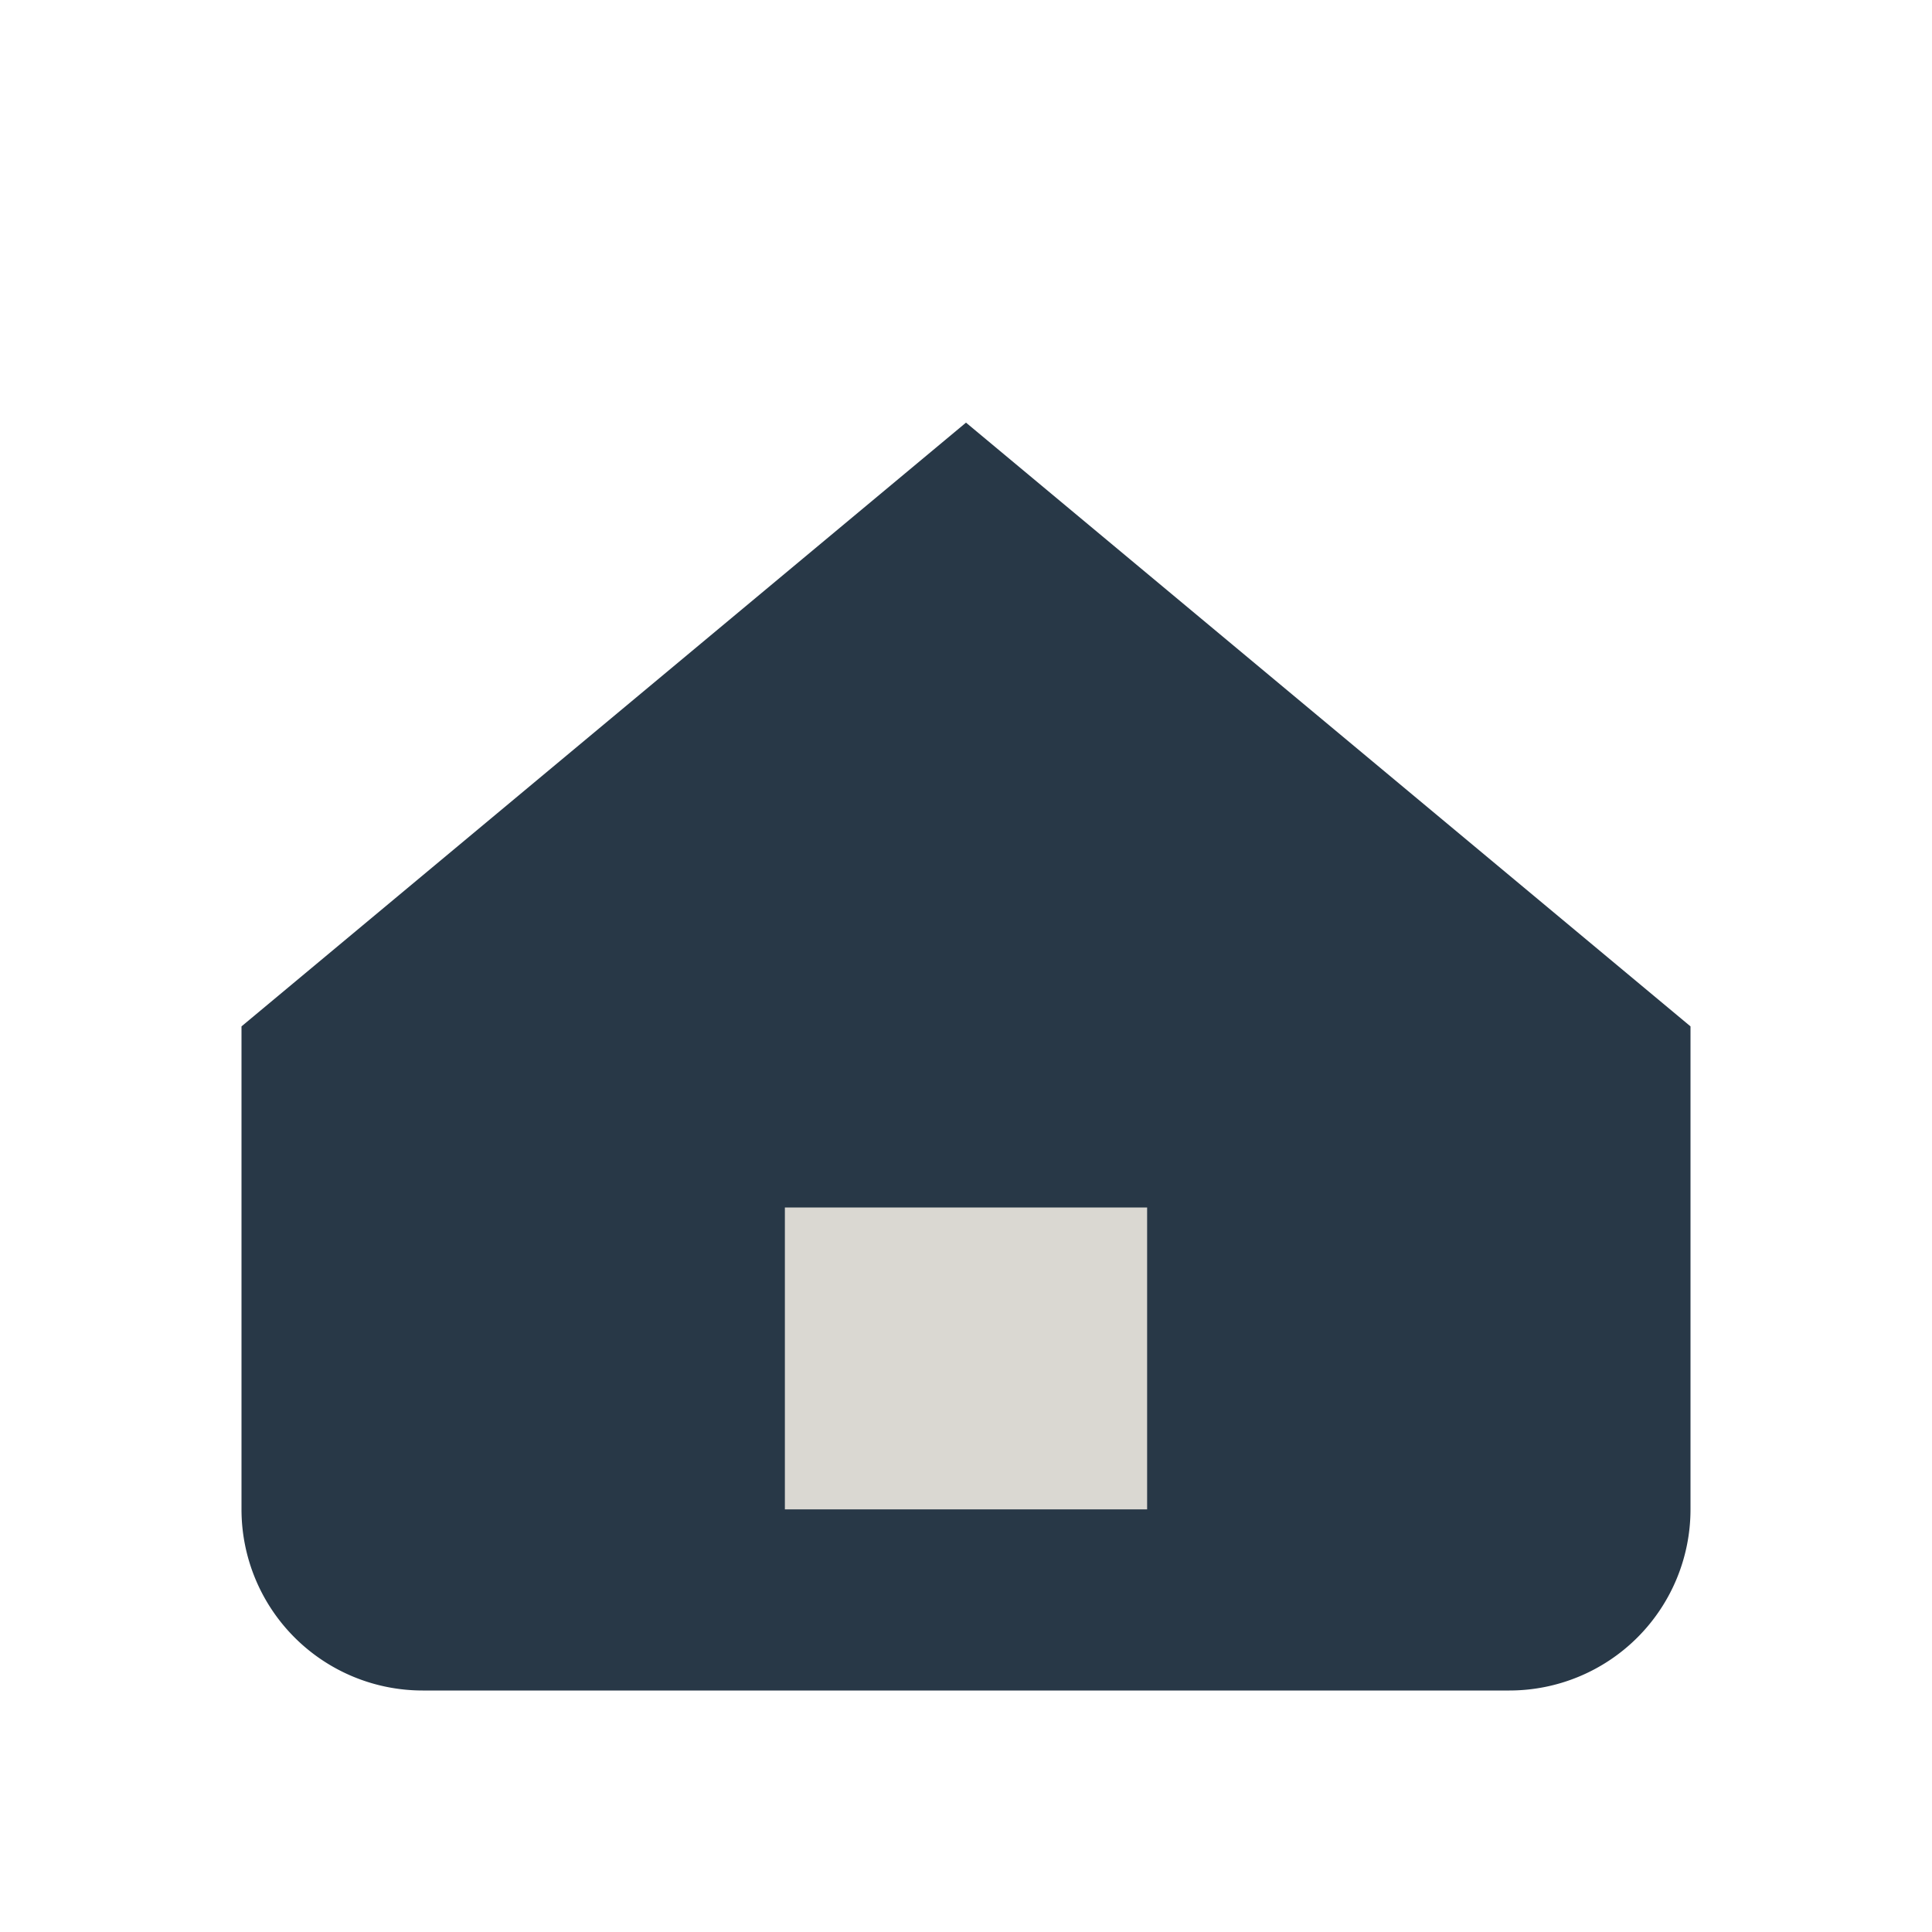
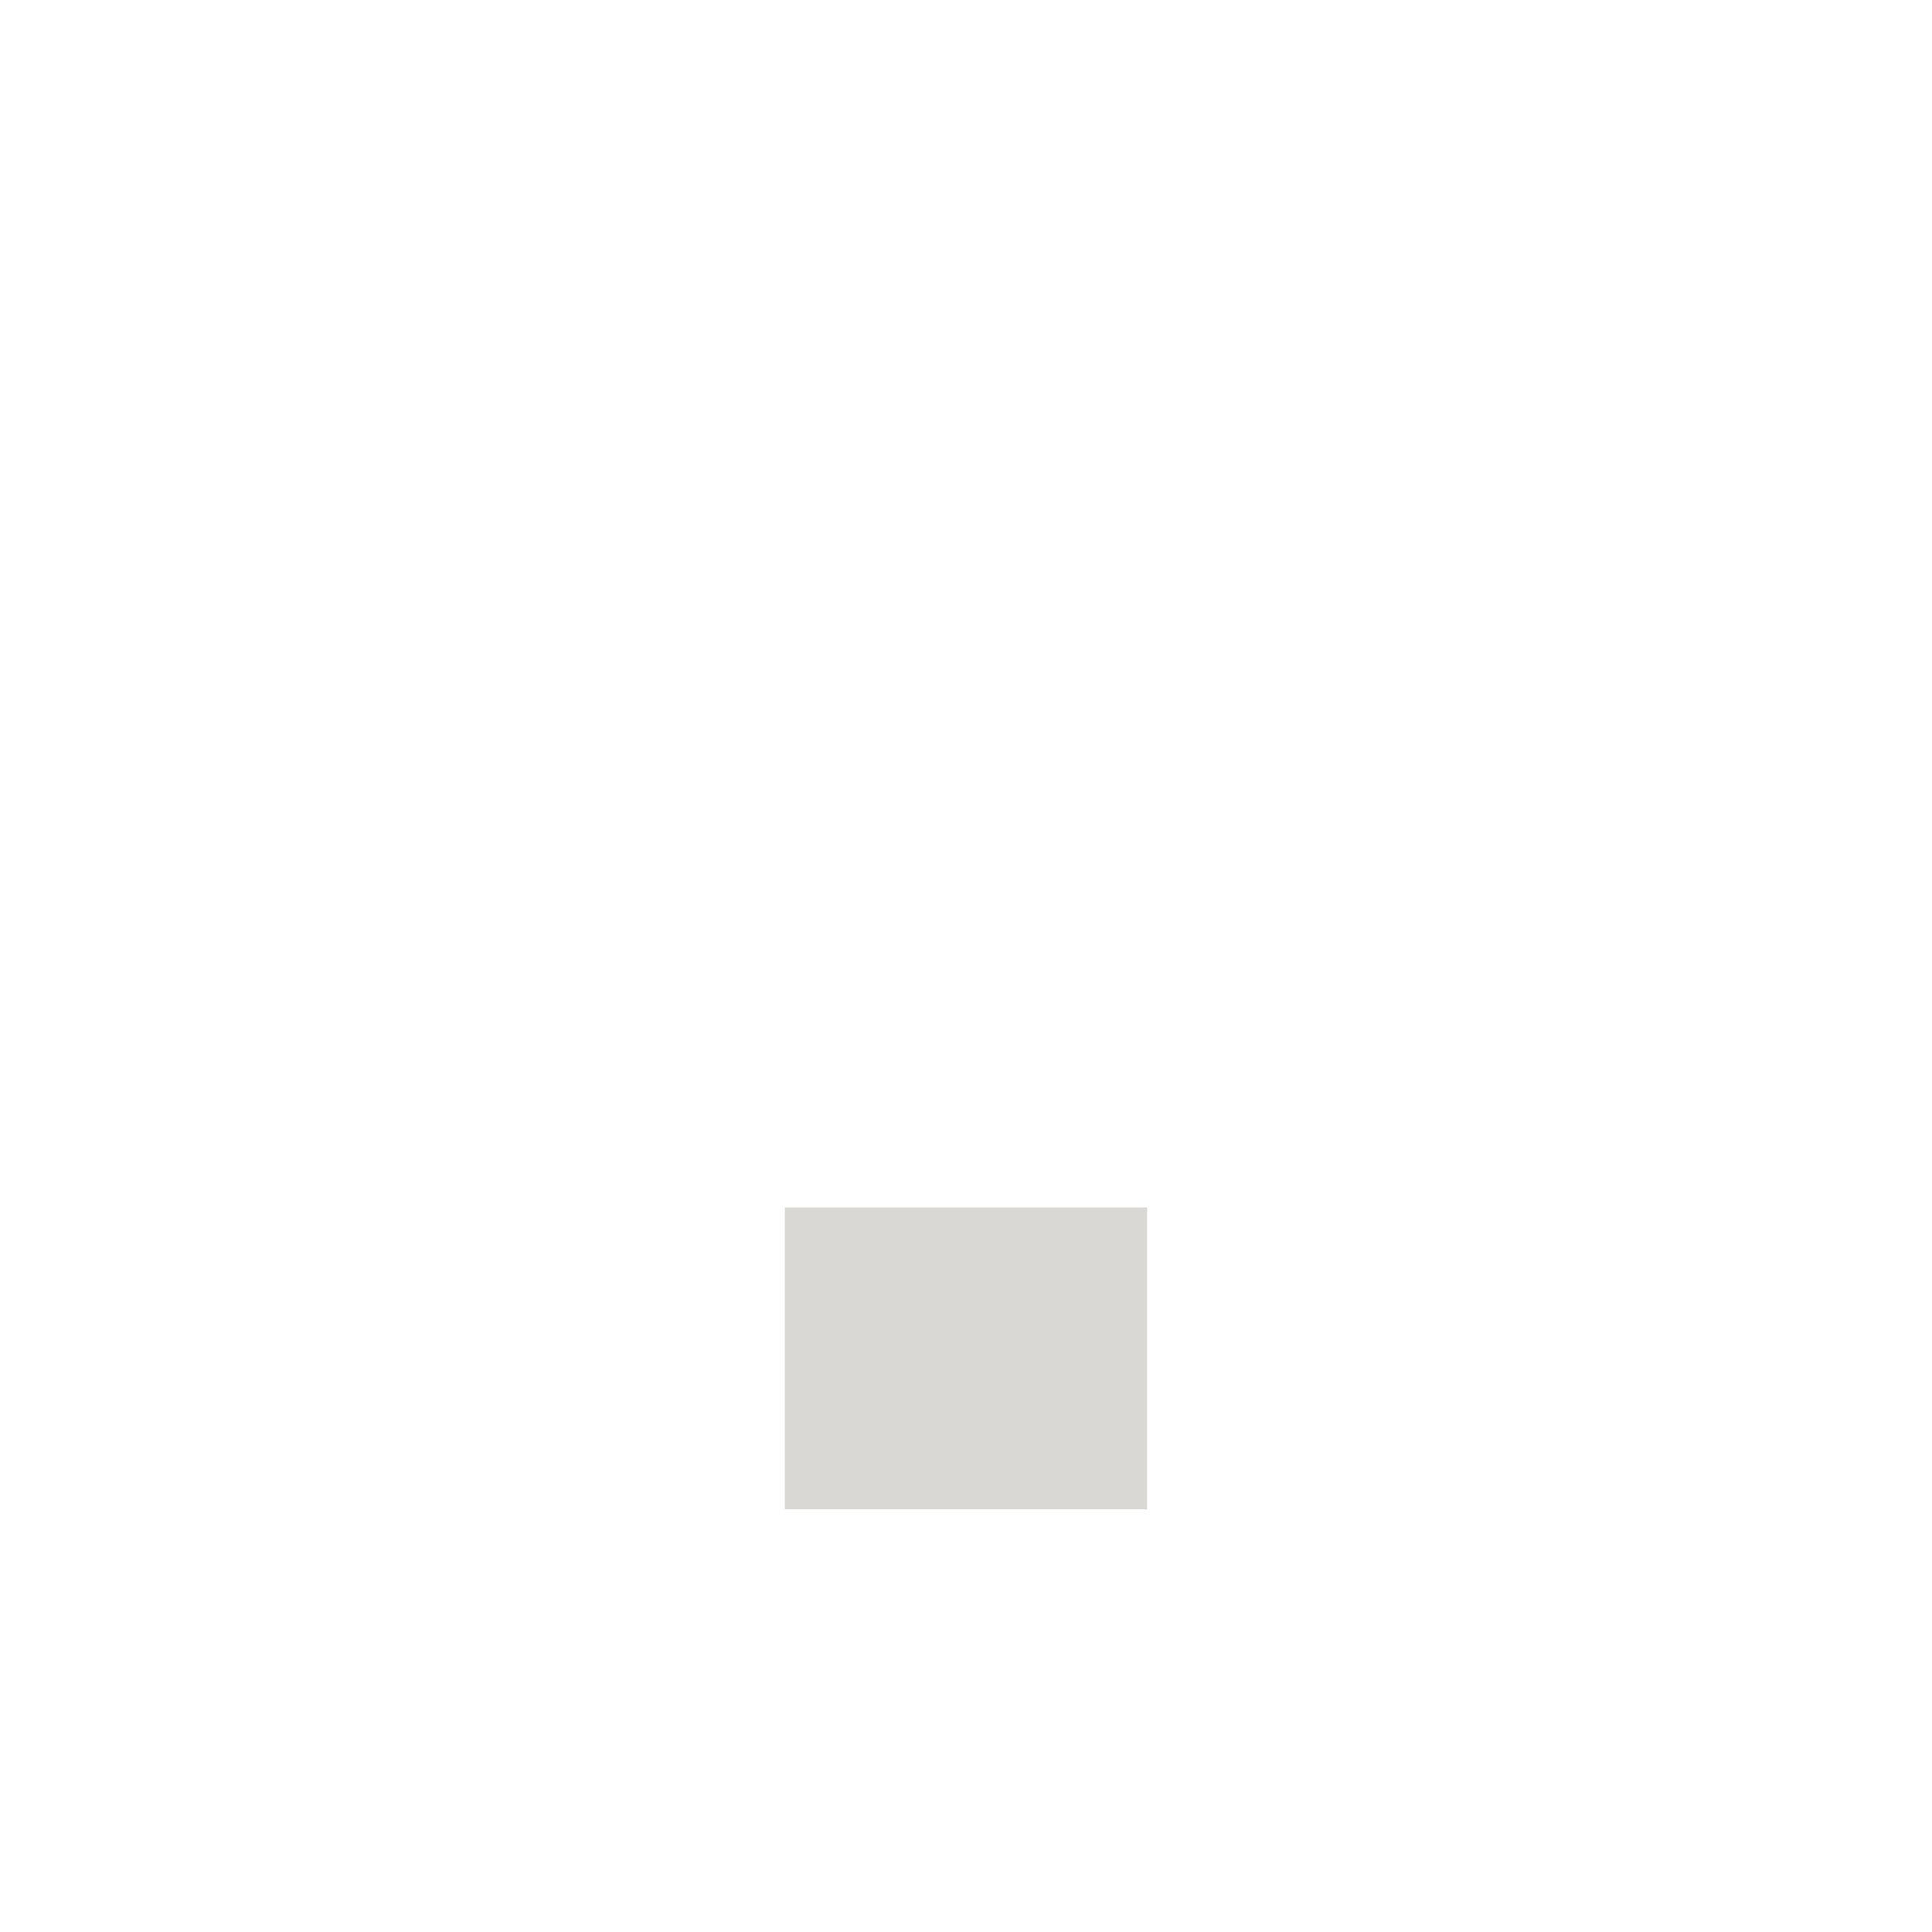
<svg xmlns="http://www.w3.org/2000/svg" width="32" height="32" viewBox="0 0 32 32">
-   <path d="M4 17L16 7l12 10v8a3 3 0 0 1-3 3H7a3 3 0 0 1-3-3v-8z" fill="#283847" />
  <rect x="13" y="20" width="6" height="5" fill="#DAD8D2" />
</svg>